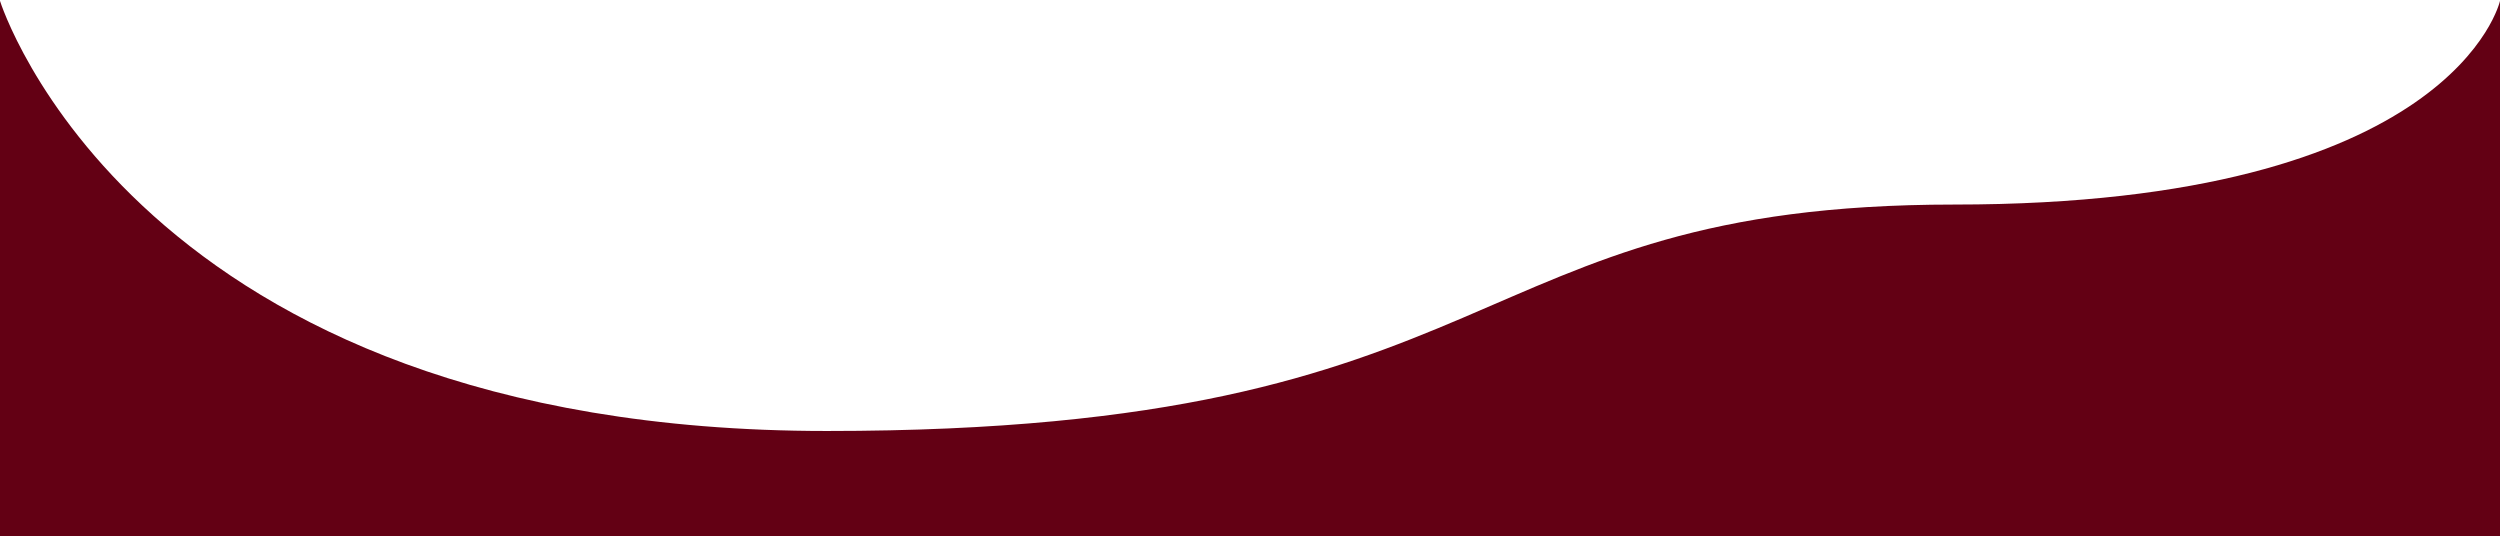
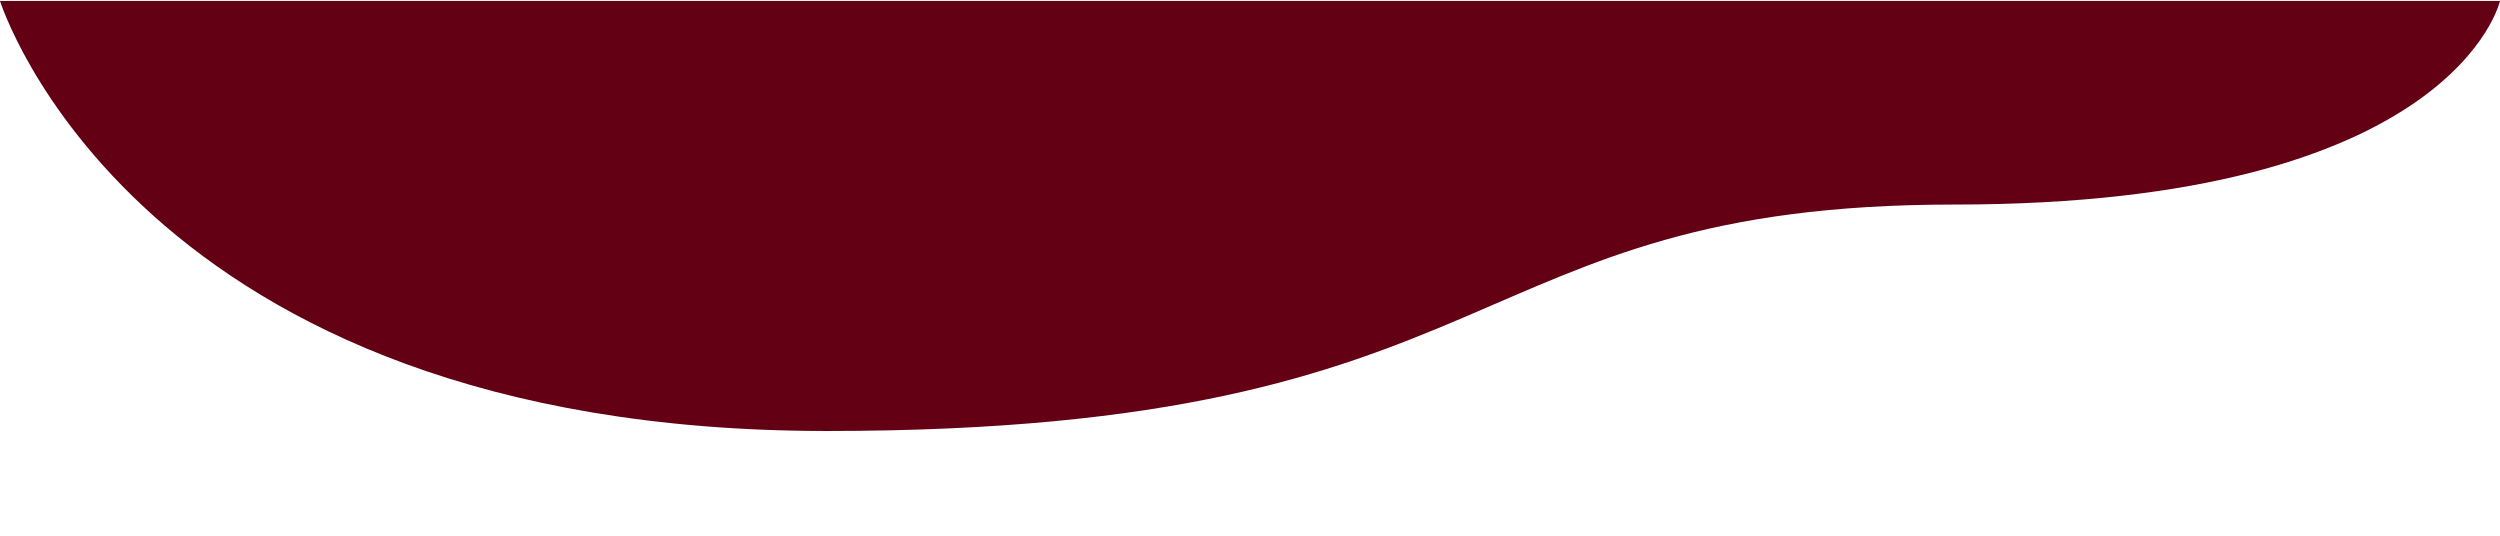
<svg xmlns="http://www.w3.org/2000/svg" version="1.1" id="Layer_1" x="0px" y="0px" viewBox="0 0 1920 412" style="enable-background:new 0 0 1920 412;" xml:space="preserve">
  <style type="text/css"> .st0{fill:#630014;} </style>
-   <path class="st0" d="M0,0.7C0,0.7,103,331,635,331s482-173.9,866-173.9S1920,0.7,1920,0.7V412H0V0.7z" />
+   <path class="st0" d="M0,0.7C0,0.7,103,331,635,331s482-173.9,866-173.9S1920,0.7,1920,0.7H0V0.7z" />
</svg>